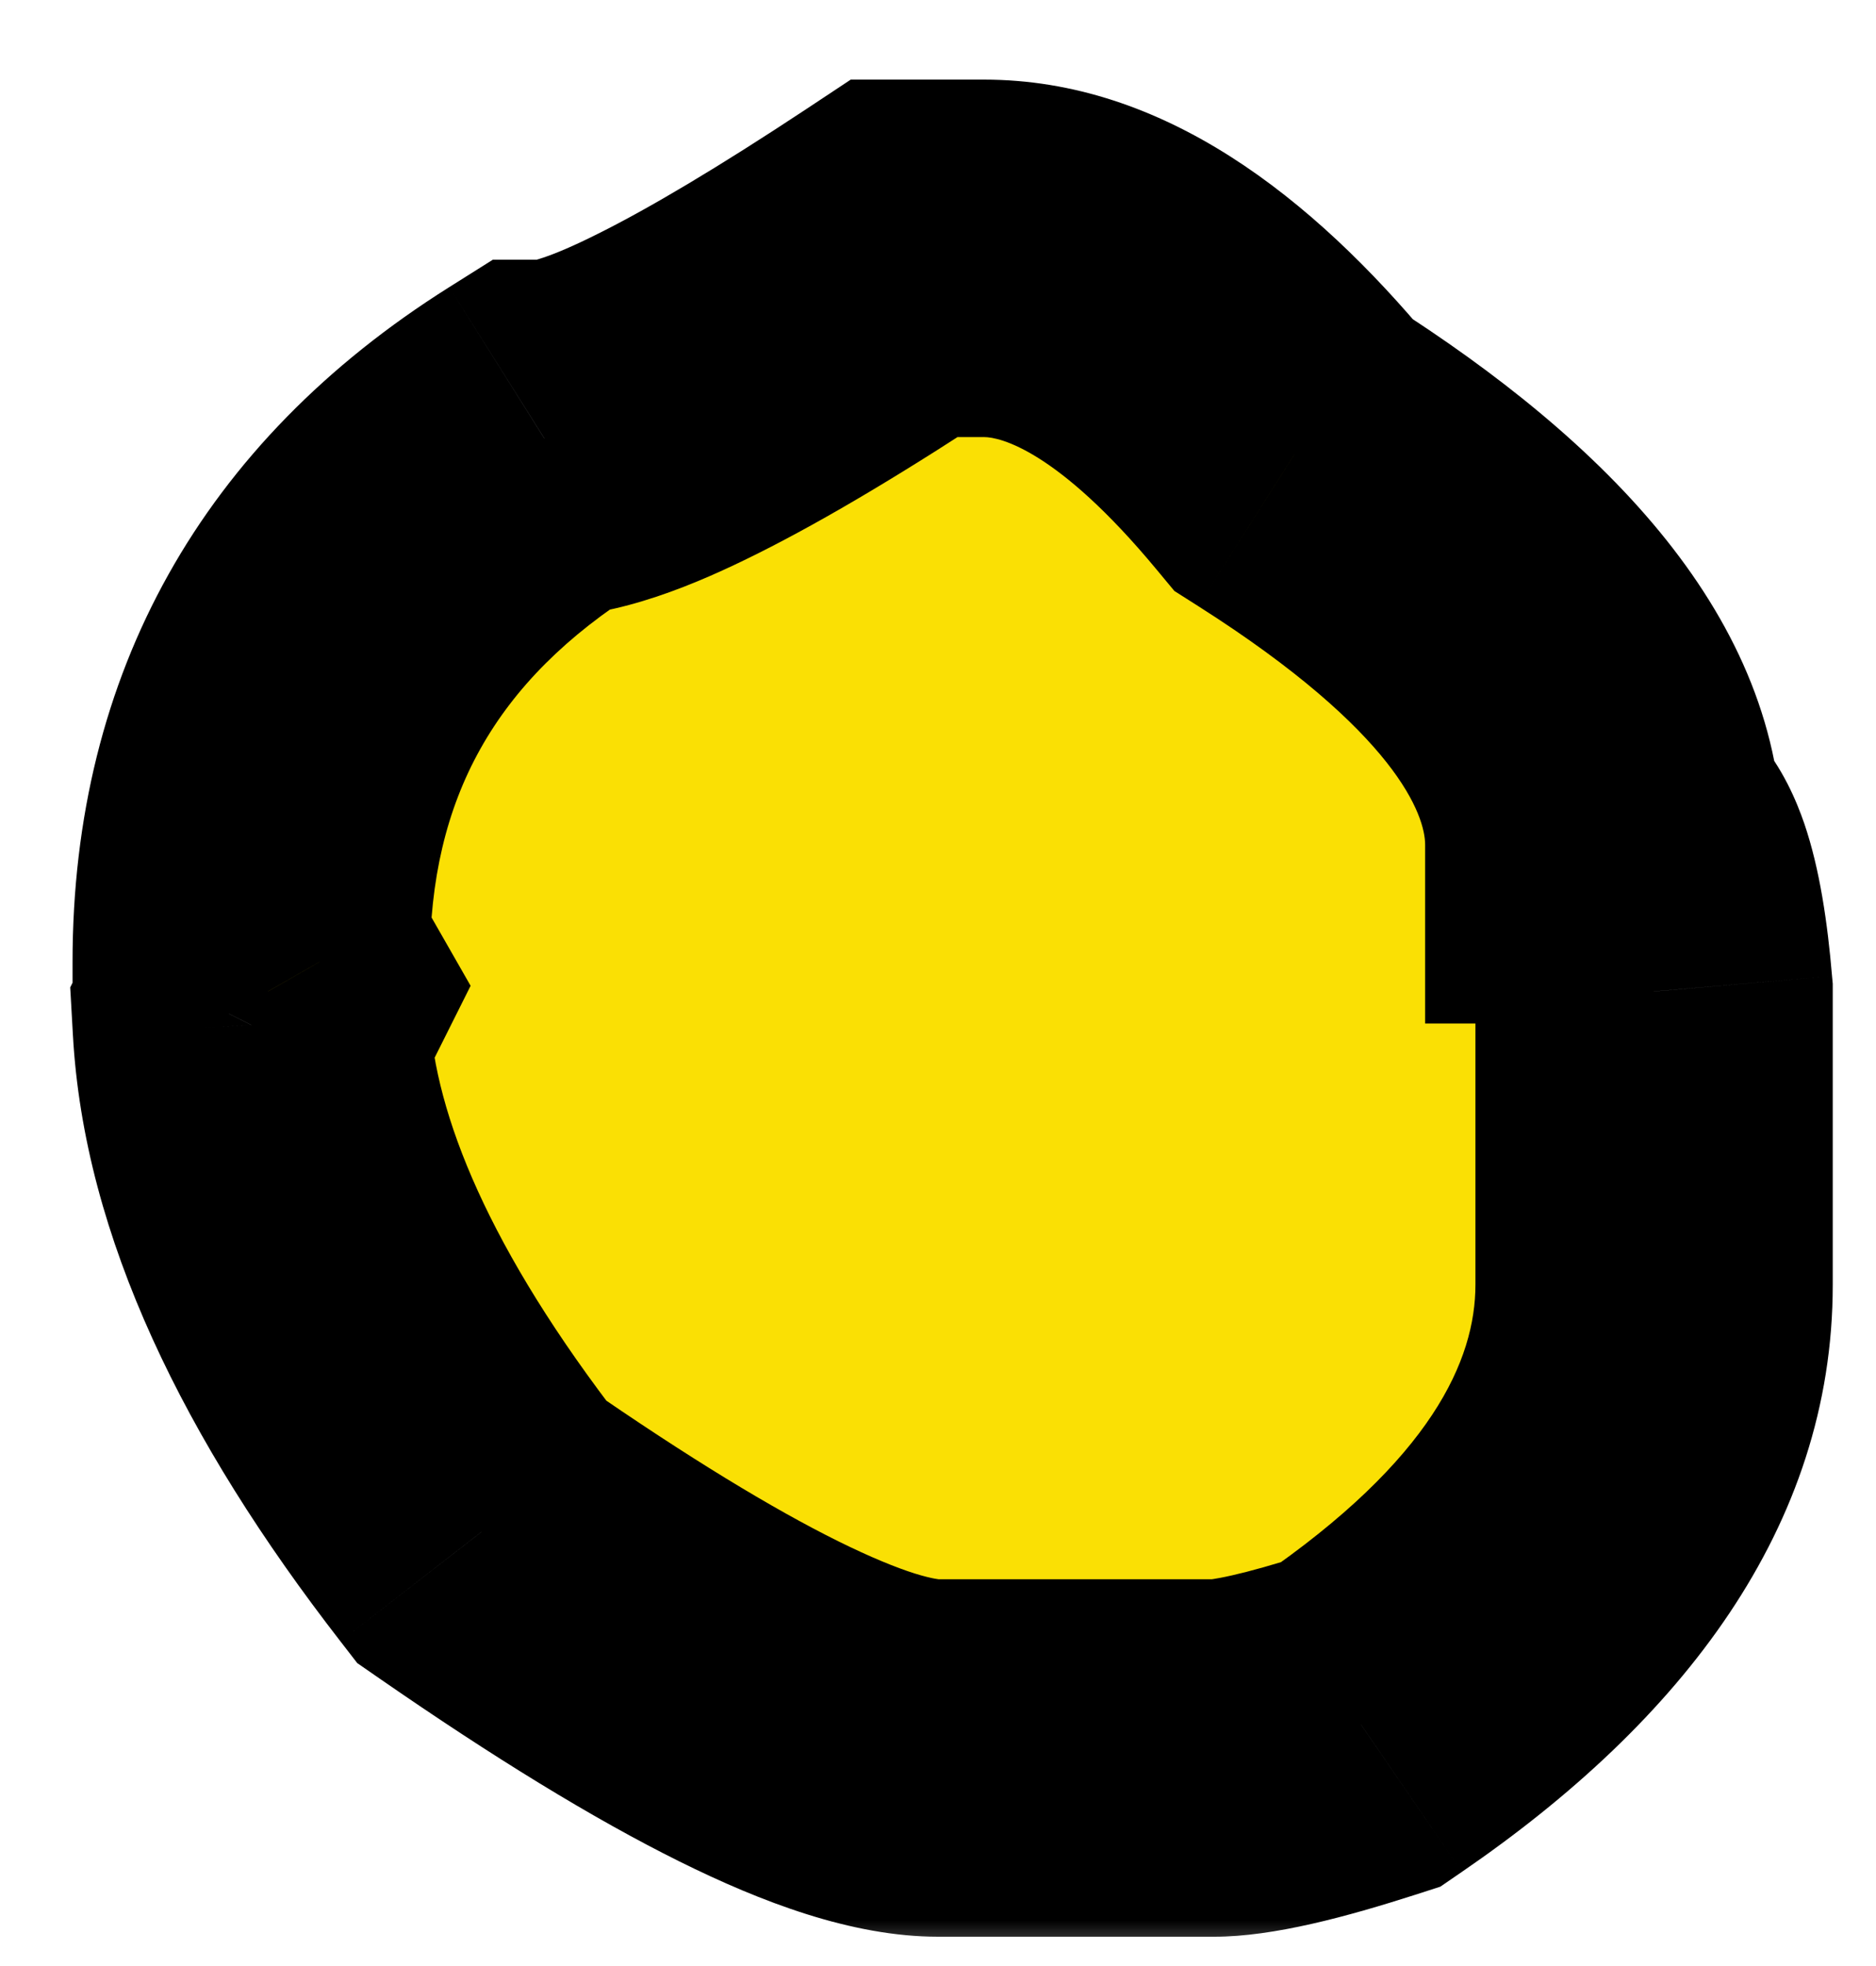
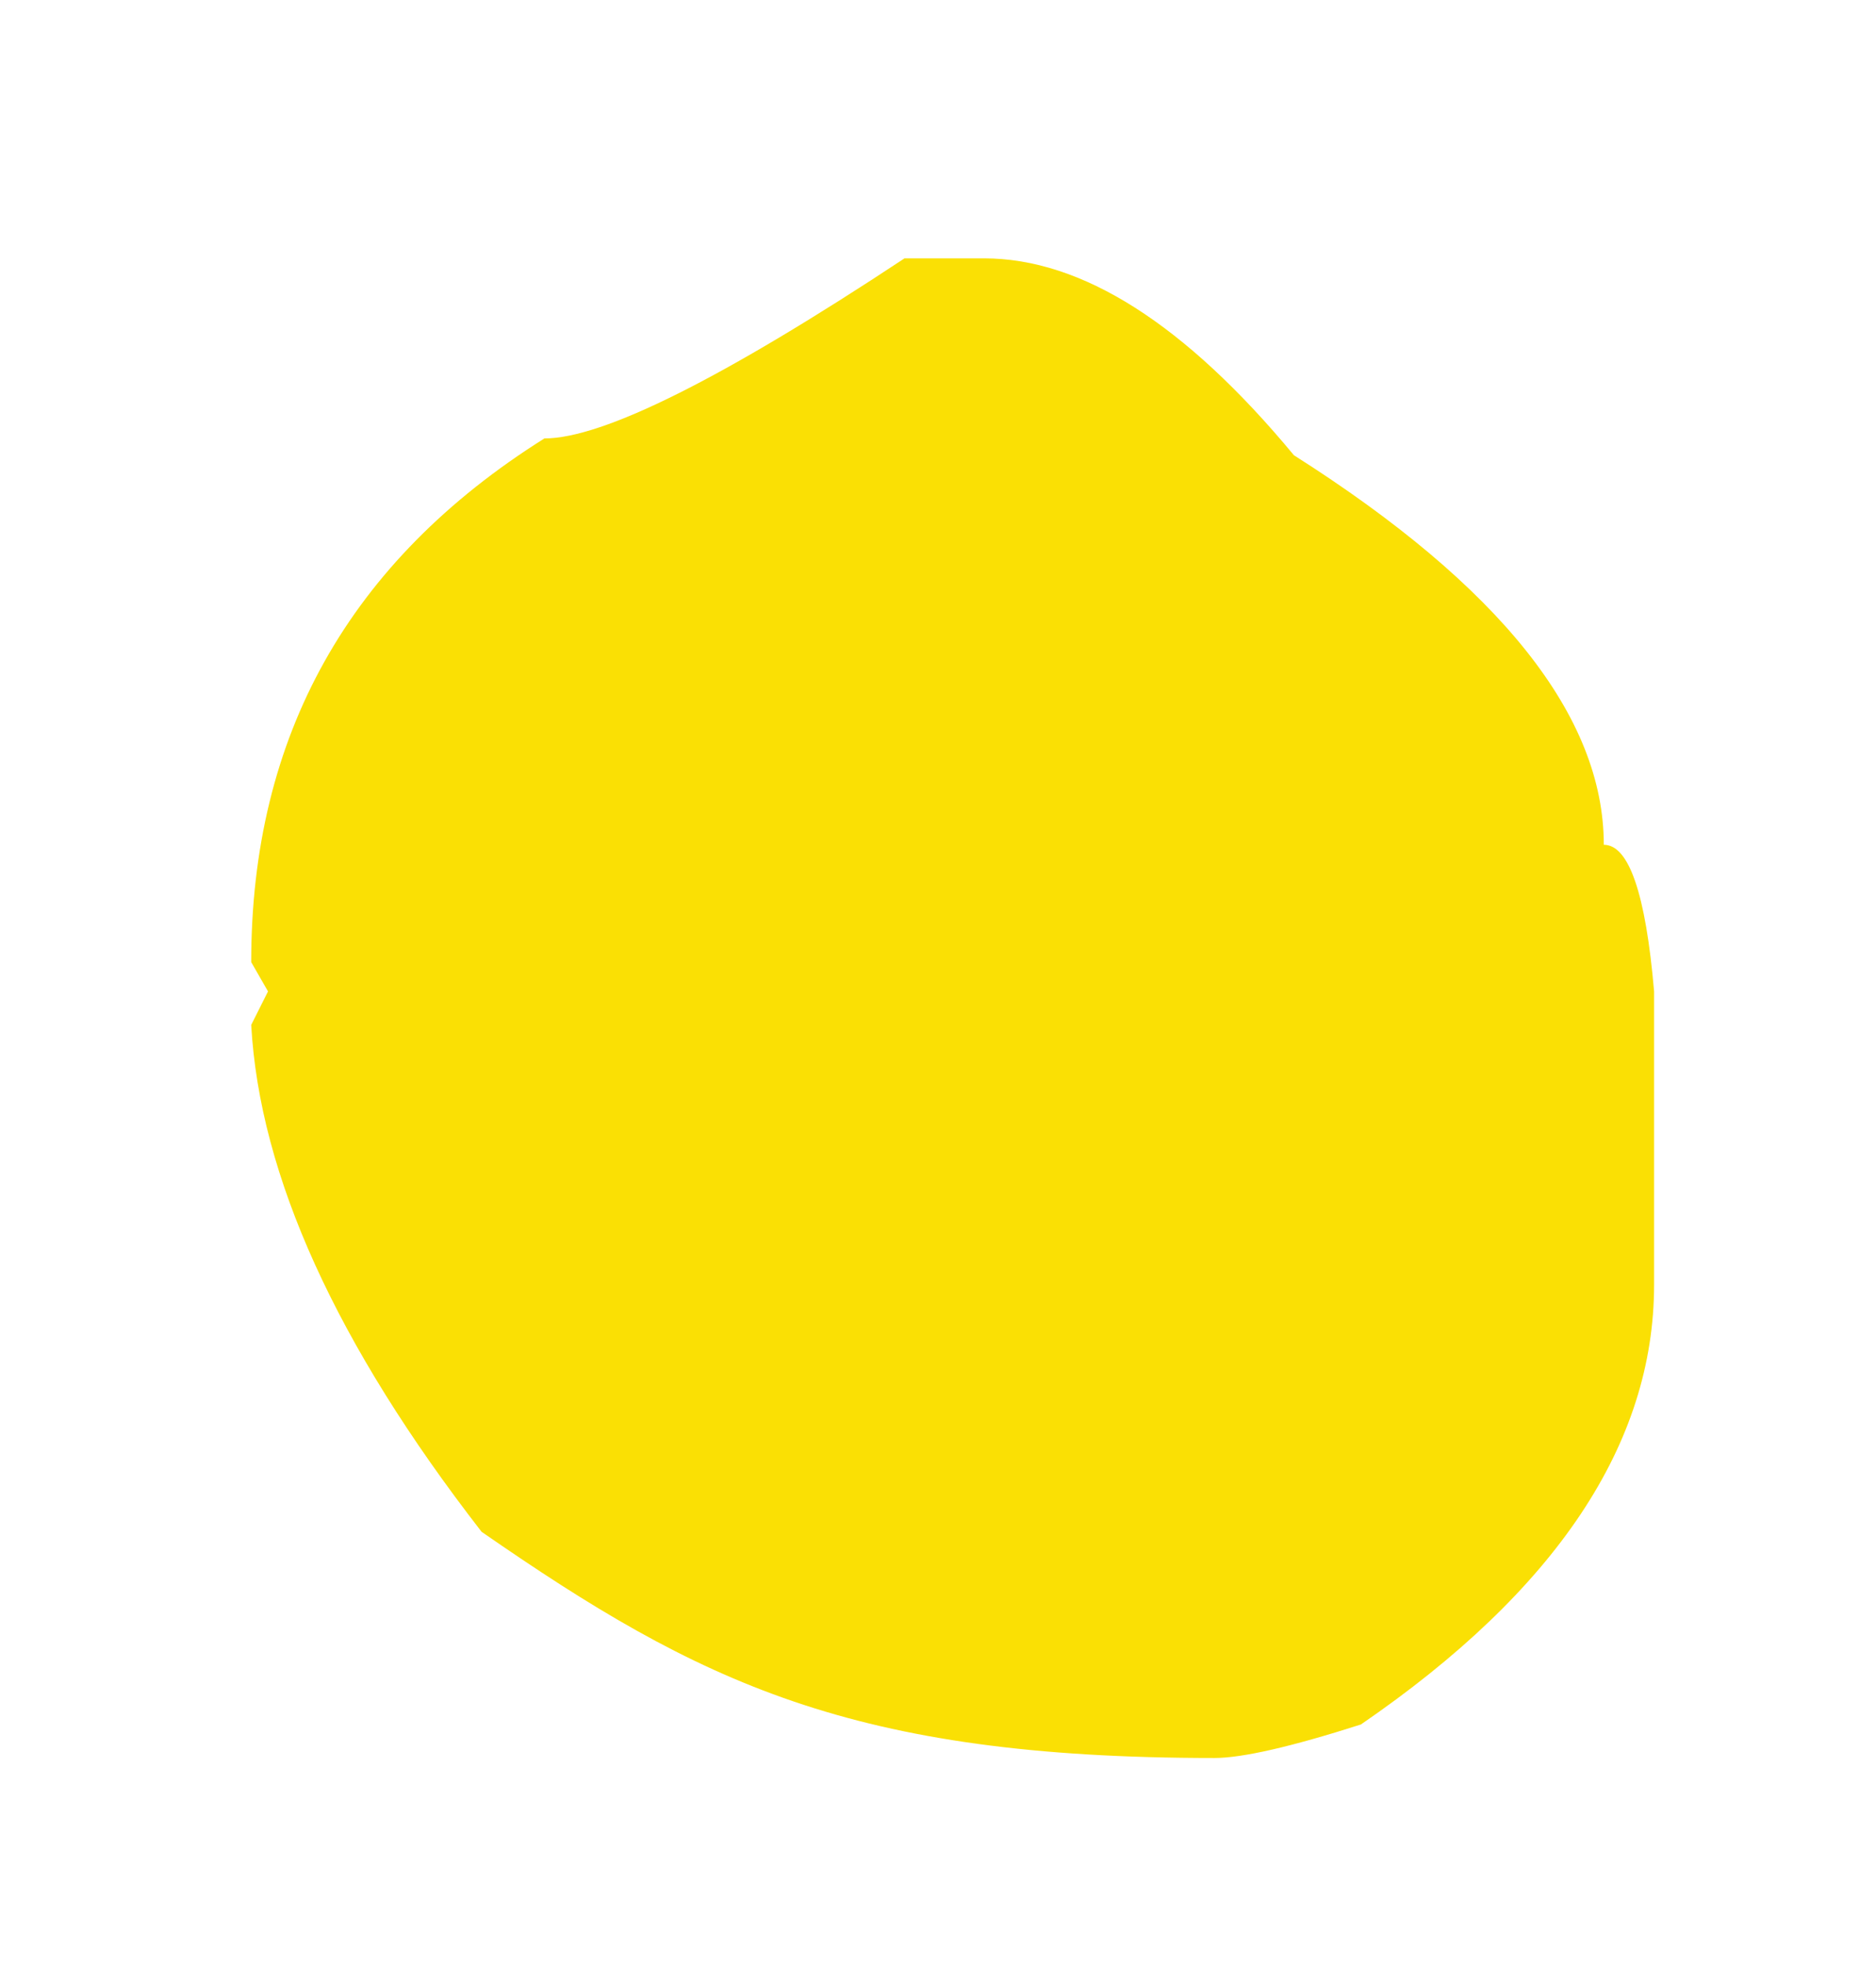
<svg xmlns="http://www.w3.org/2000/svg" width="21" height="22" viewBox="0 0 21 22" fill="none">
  <mask id="path-1-outside-1_344_6" maskUnits="userSpaceOnUse" x="0" y="0" width="21" height="22" fill="black">
    <rect fill="white" width="21" height="22" />
    <path d="M11.016 2.891C12.109 2.891 13.266 3.625 14.484 5.094C16.797 6.562 17.953 8.016 17.953 9.453C18.234 9.453 18.422 10 18.516 11.094V14.375C18.516 16.156 17.422 17.797 15.234 19.297C14.453 19.547 13.906 19.672 13.594 19.672H10.5C9.531 19.672 7.828 18.828 5.391 17.141C3.766 15.047 2.906 13.156 2.812 11.469L3 11.094L2.812 10.766C2.812 8.234 3.906 6.281 6.094 4.906C6.75 4.906 8.094 4.234 10.125 2.891H11.016Z" />
  </mask>
-   <path d="M11.016 2.891C12.109 2.891 13.266 3.625 14.484 5.094C16.797 6.562 17.953 8.016 17.953 9.453C18.234 9.453 18.422 10 18.516 11.094V14.375C18.516 16.156 17.422 17.797 15.234 19.297C14.453 19.547 13.906 19.672 13.594 19.672H10.5C9.531 19.672 7.828 18.828 5.391 17.141C3.766 15.047 2.906 13.156 2.812 11.469L3 11.094L2.812 10.766C2.812 8.234 3.906 6.281 6.094 4.906C6.75 4.906 8.094 4.234 10.125 2.891H11.016Z" fill="#FAE004" />
-   <path d="M14.484 5.094L12.945 6.371L13.146 6.613L13.412 6.782L14.484 5.094ZM17.953 9.453H15.953V11.453H17.953V9.453ZM18.516 11.094H20.516V11.008L20.508 10.923L18.516 11.094ZM15.234 19.297L15.844 21.202L16.123 21.112L16.365 20.946L15.234 19.297ZM5.391 17.141L3.811 18.367L3.999 18.61L4.252 18.785L5.391 17.141ZM2.812 11.469L1.024 10.574L0.786 11.049L0.816 11.58L2.812 11.469ZM3 11.094L4.789 11.988L5.268 11.031L4.736 10.101L3 11.094ZM2.812 10.766H0.812V11.297L1.076 11.758L2.812 10.766ZM6.094 4.906V2.906H5.517L5.029 3.213L6.094 4.906ZM10.125 2.891V0.891H9.523L9.022 1.223L10.125 2.891ZM11.016 4.891C11.192 4.891 11.836 5.035 12.945 6.371L16.023 3.817C14.695 2.215 13.027 0.891 11.016 0.891V4.891ZM13.412 6.782C15.648 8.202 15.953 9.134 15.953 9.453H19.953C19.953 6.897 17.946 4.923 15.557 3.405L13.412 6.782ZM17.953 11.453C17.284 11.453 16.835 11.099 16.628 10.857C16.532 10.745 16.477 10.649 16.451 10.598C16.424 10.546 16.413 10.513 16.413 10.512C16.412 10.509 16.417 10.524 16.426 10.561C16.434 10.597 16.445 10.647 16.456 10.714C16.48 10.849 16.503 11.031 16.523 11.264L20.508 10.923C20.458 10.331 20.371 9.724 20.197 9.215C20.111 8.966 19.958 8.595 19.665 8.254C19.341 7.876 18.763 7.453 17.953 7.453V11.453ZM16.516 11.094V14.375H20.516V11.094H16.516ZM16.516 14.375C16.516 15.217 16.028 16.328 14.103 17.647L16.365 20.946C18.816 19.266 20.516 17.096 20.516 14.375H16.516ZM14.625 17.392C14.266 17.507 13.992 17.583 13.793 17.628C13.569 17.679 13.526 17.672 13.594 17.672V21.672C14.259 21.672 15.085 21.445 15.844 21.202L14.625 17.392ZM13.594 17.672H10.5V21.672H13.594V17.672ZM10.5 17.672C10.531 17.672 10.456 17.675 10.238 17.607C10.03 17.541 9.748 17.427 9.384 17.247C8.653 16.885 7.707 16.312 6.529 15.496L4.252 18.785C5.512 19.657 6.636 20.349 7.608 20.831C8.52 21.283 9.534 21.672 10.5 21.672V17.672ZM6.971 15.914C5.464 13.973 4.871 12.469 4.809 11.358L0.816 11.58C0.941 13.843 2.068 16.121 3.811 18.367L6.971 15.914ZM4.601 12.363L4.789 11.988L1.211 10.199L1.024 10.574L4.601 12.363ZM4.736 10.101L4.549 9.773L1.076 11.758L1.264 12.086L4.736 10.101ZM4.812 10.766C4.812 8.939 5.538 7.618 7.158 6.6L5.029 3.213C2.274 4.945 0.812 7.529 0.812 10.766H4.812ZM6.094 6.906C6.935 6.906 7.809 6.531 8.488 6.191C9.262 5.804 10.181 5.251 11.229 4.559L9.022 1.223C8.037 1.874 7.269 2.329 6.699 2.613C6.415 2.756 6.211 2.84 6.078 2.884C5.924 2.936 5.95 2.906 6.094 2.906V6.906ZM10.125 4.891H11.016V0.891H10.125V4.891Z" fill="black" mask="url(#path-1-outside-1_344_6)" />
+   <path d="M11.016 2.891C12.109 2.891 13.266 3.625 14.484 5.094C16.797 6.562 17.953 8.016 17.953 9.453C18.234 9.453 18.422 10 18.516 11.094V14.375C18.516 16.156 17.422 17.797 15.234 19.297C14.453 19.547 13.906 19.672 13.594 19.672C9.531 19.672 7.828 18.828 5.391 17.141C3.766 15.047 2.906 13.156 2.812 11.469L3 11.094L2.812 10.766C2.812 8.234 3.906 6.281 6.094 4.906C6.75 4.906 8.094 4.234 10.125 2.891H11.016Z" fill="#FAE004" />
</svg>